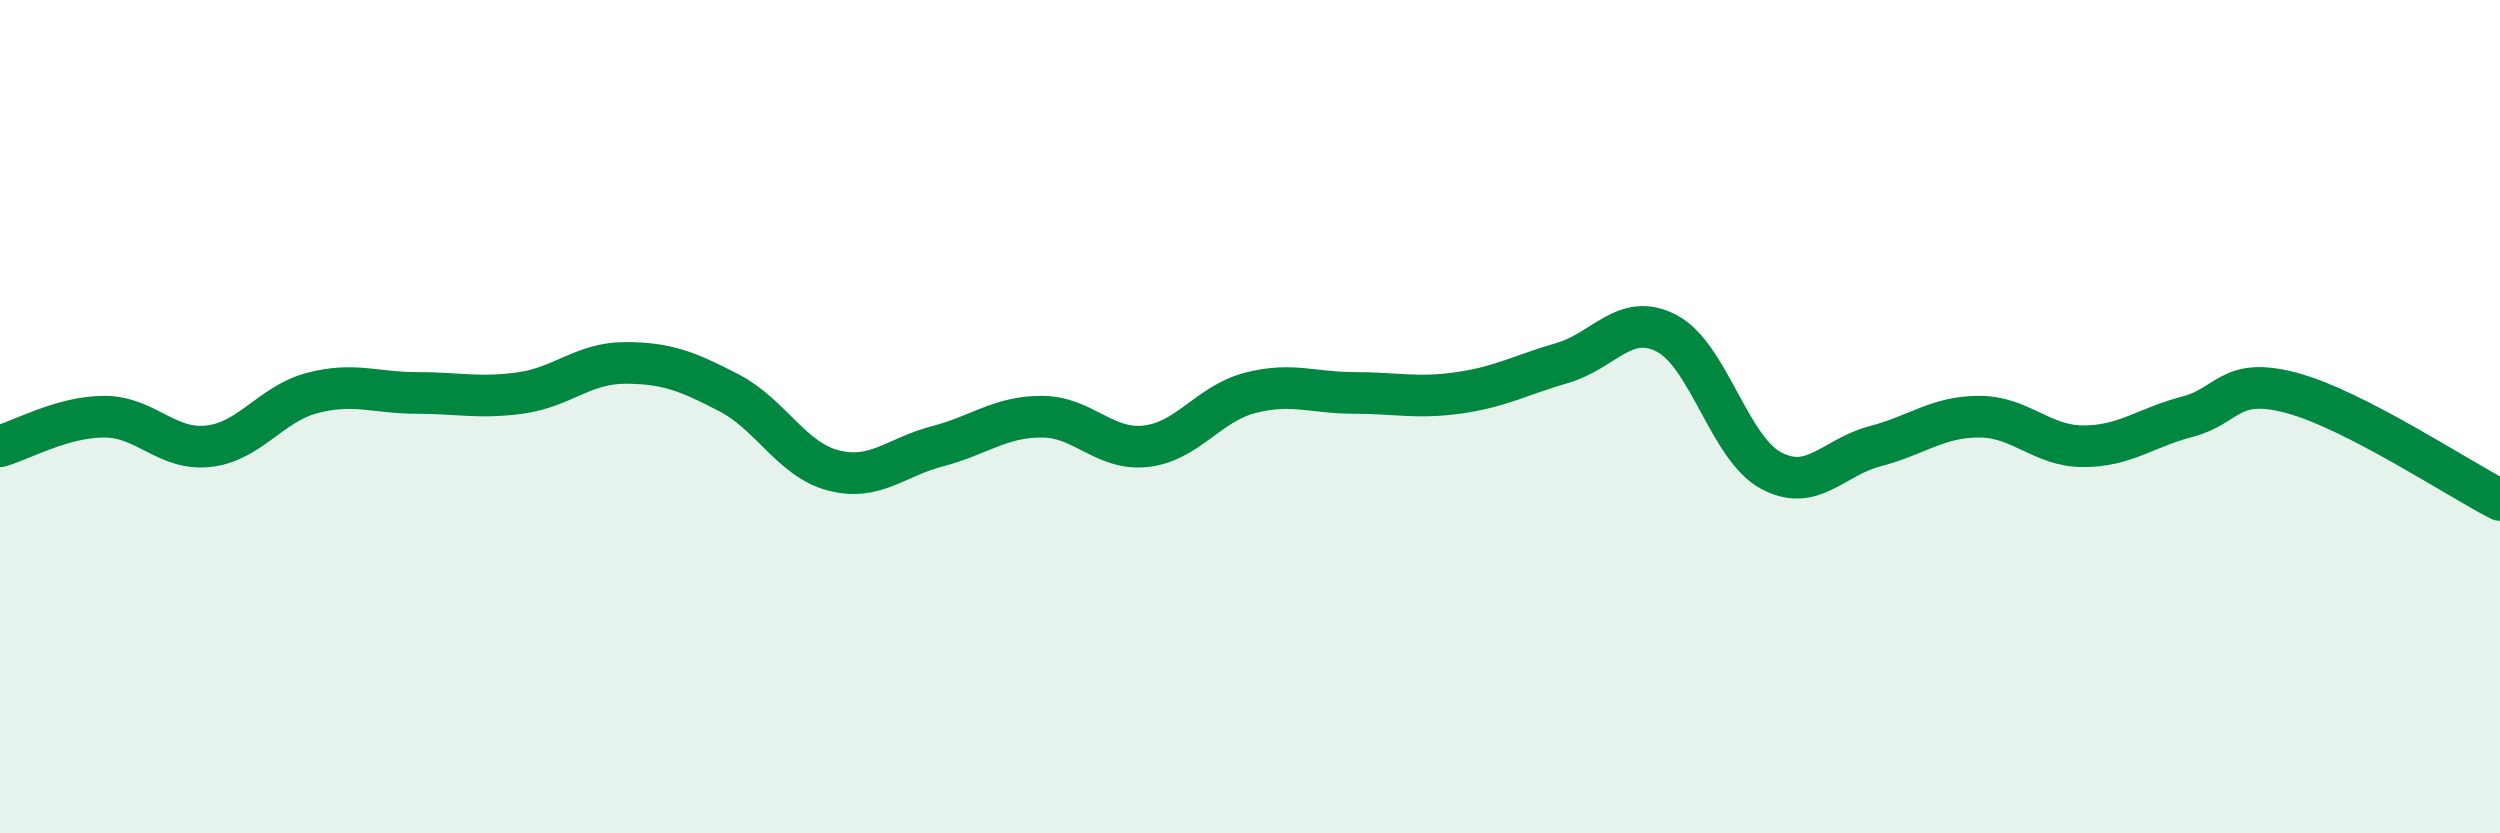
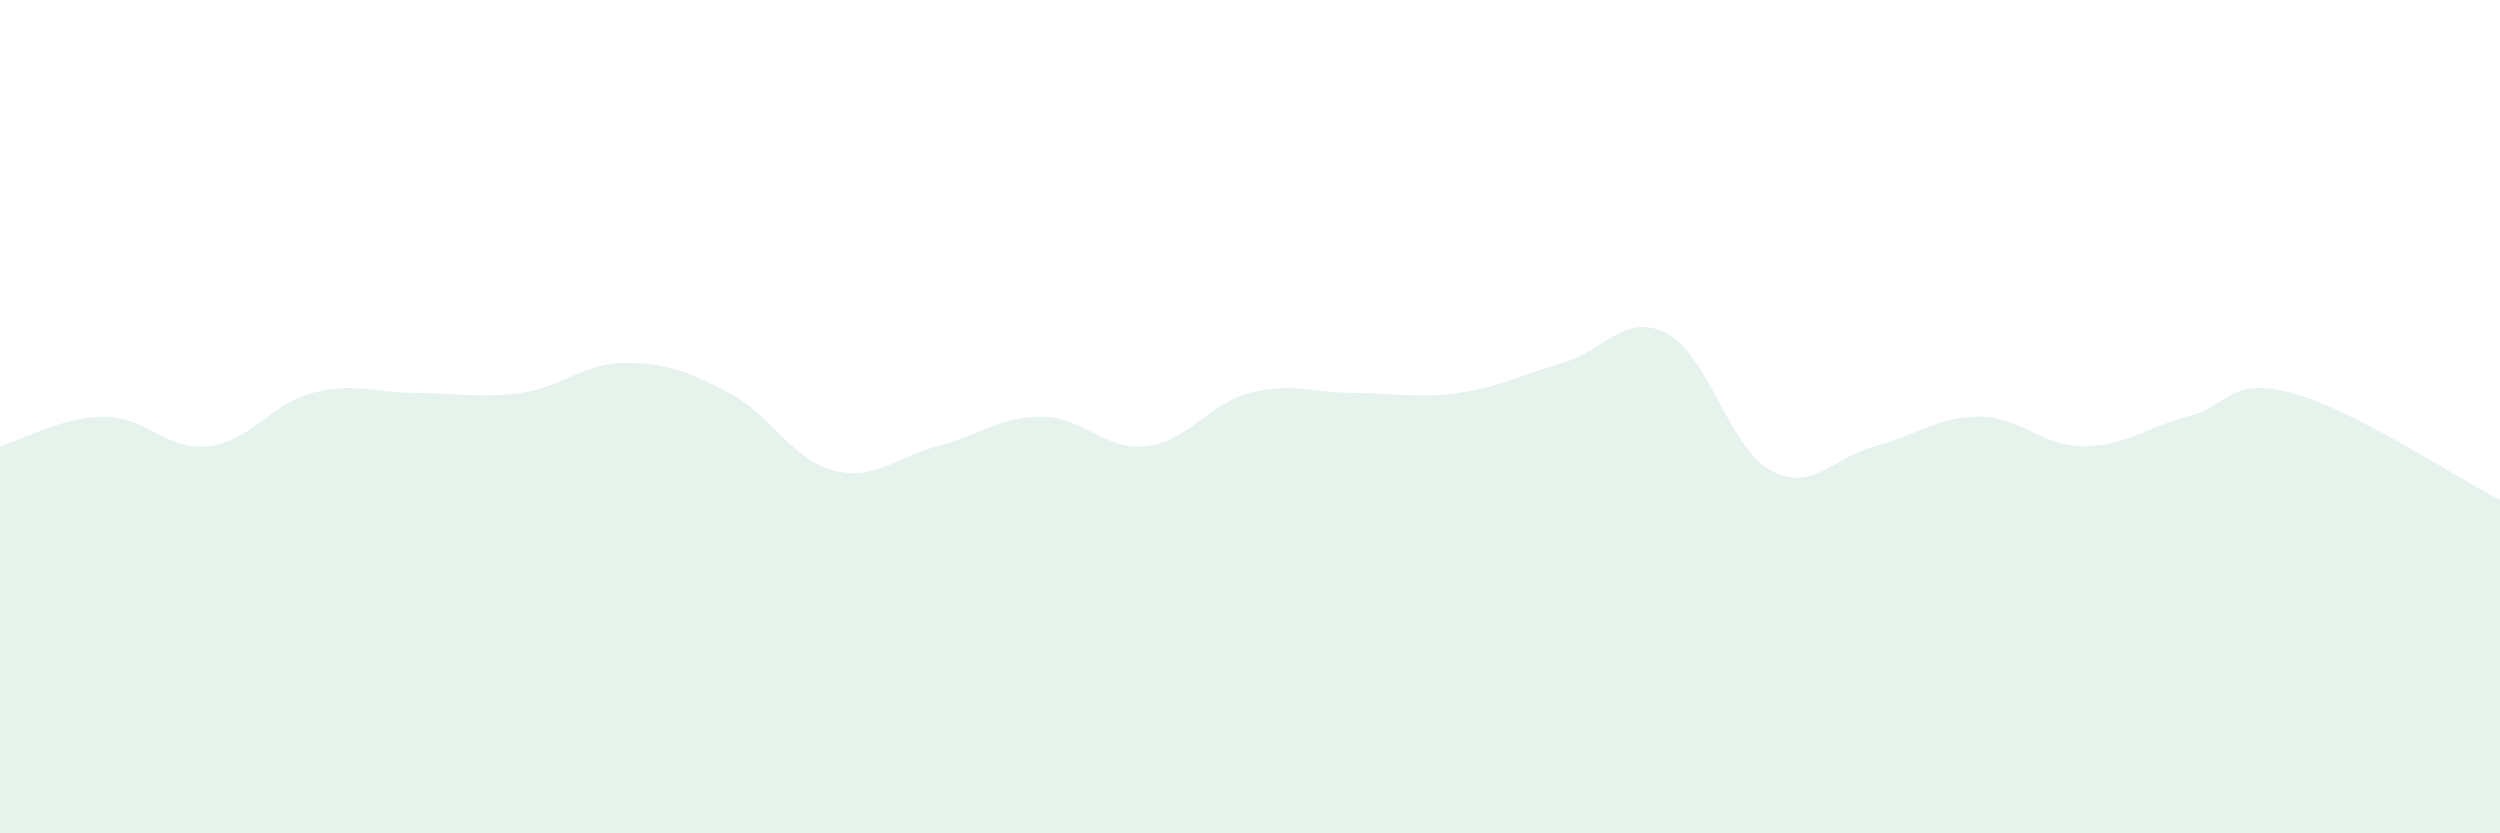
<svg xmlns="http://www.w3.org/2000/svg" width="60" height="20" viewBox="0 0 60 20">
  <path d="M 0,10.71 C 0.5,10.57 1.5,10 2.5,10 C 3.5,10 4,10.82 5,10.71 C 6,10.6 6.5,9.69 7.5,9.43 C 8.5,9.17 9,9.43 10,9.43 C 11,9.43 11.5,9.57 12.5,9.43 C 13.5,9.29 14,8.71 15,8.71 C 16,8.71 16.5,8.91 17.5,9.43 C 18.5,9.95 19,11.03 20,11.29 C 21,11.55 21.5,10.97 22.5,10.71 C 23.5,10.45 24,10 25,10 C 26,10 26.5,10.82 27.5,10.71 C 28.5,10.6 29,9.69 30,9.43 C 31,9.17 31.5,9.43 32.5,9.43 C 33.5,9.43 34,9.57 35,9.43 C 36,9.29 36.5,9 37.5,8.71 C 38.5,8.42 39,7.48 40,8 C 41,8.52 41.5,10.75 42.5,11.29 C 43.5,11.83 44,10.97 45,10.71 C 46,10.45 46.5,10 47.5,10 C 48.5,10 49,10.71 50,10.71 C 51,10.71 51.5,10.26 52.5,10 C 53.5,9.74 53.5,9.03 55,9.43 C 56.5,9.83 59,11.49 60,12L60 20L0 20Z" fill="#008740" opacity="0.1" stroke-linecap="round" stroke-linejoin="round" />
-   <path d="M 0,10.71 C 0.5,10.57 1.5,10 2.5,10 C 3.5,10 4,10.82 5,10.71 C 6,10.6 6.5,9.69 7.5,9.43 C 8.5,9.17 9,9.43 10,9.43 C 11,9.43 11.5,9.57 12.5,9.43 C 13.5,9.29 14,8.71 15,8.71 C 16,8.71 16.5,8.91 17.5,9.43 C 18.5,9.95 19,11.03 20,11.29 C 21,11.55 21.5,10.97 22.5,10.71 C 23.5,10.45 24,10 25,10 C 26,10 26.5,10.82 27.5,10.71 C 28.5,10.6 29,9.69 30,9.43 C 31,9.17 31.5,9.43 32.5,9.43 C 33.5,9.43 34,9.57 35,9.43 C 36,9.29 36.5,9 37.5,8.71 C 38.5,8.42 39,7.48 40,8 C 41,8.52 41.5,10.75 42.5,11.29 C 43.5,11.83 44,10.97 45,10.71 C 46,10.45 46.5,10 47.5,10 C 48.5,10 49,10.71 50,10.71 C 51,10.71 51.5,10.26 52.5,10 C 53.5,9.74 53.5,9.03 55,9.43 C 56.5,9.83 59,11.49 60,12" stroke="#008740" stroke-width="1" fill="none" stroke-linecap="round" stroke-linejoin="round" />
</svg>